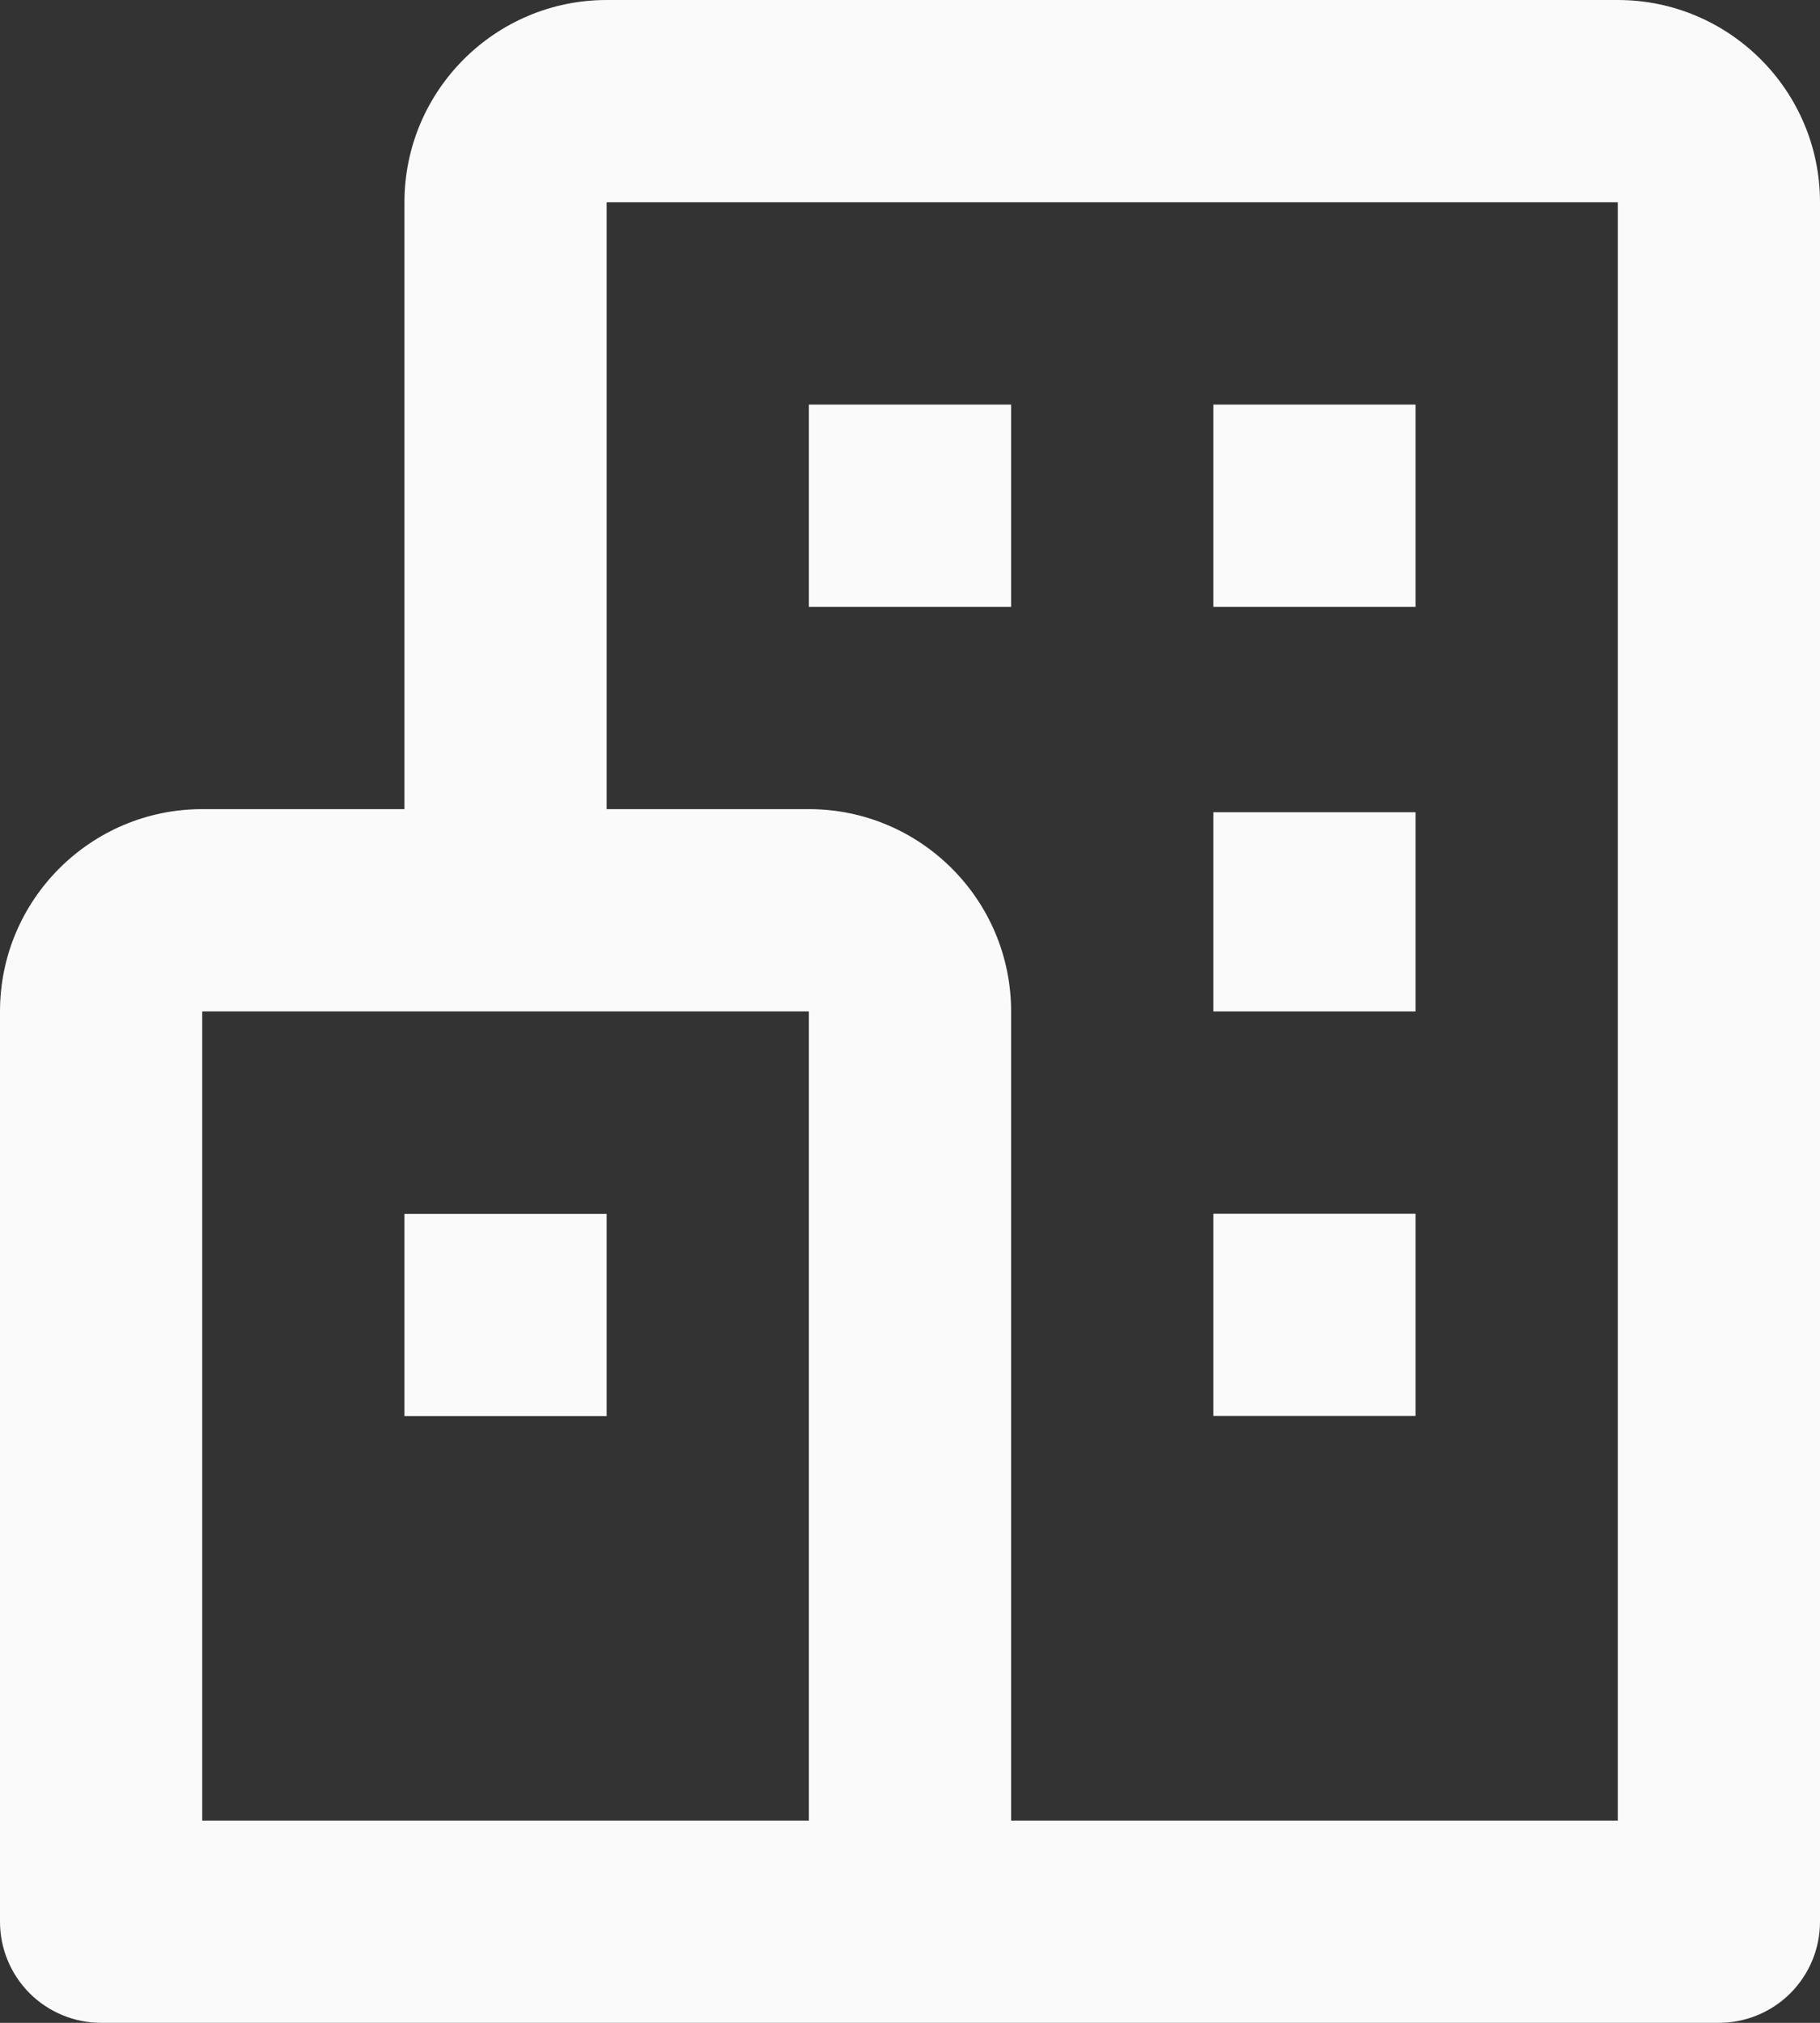
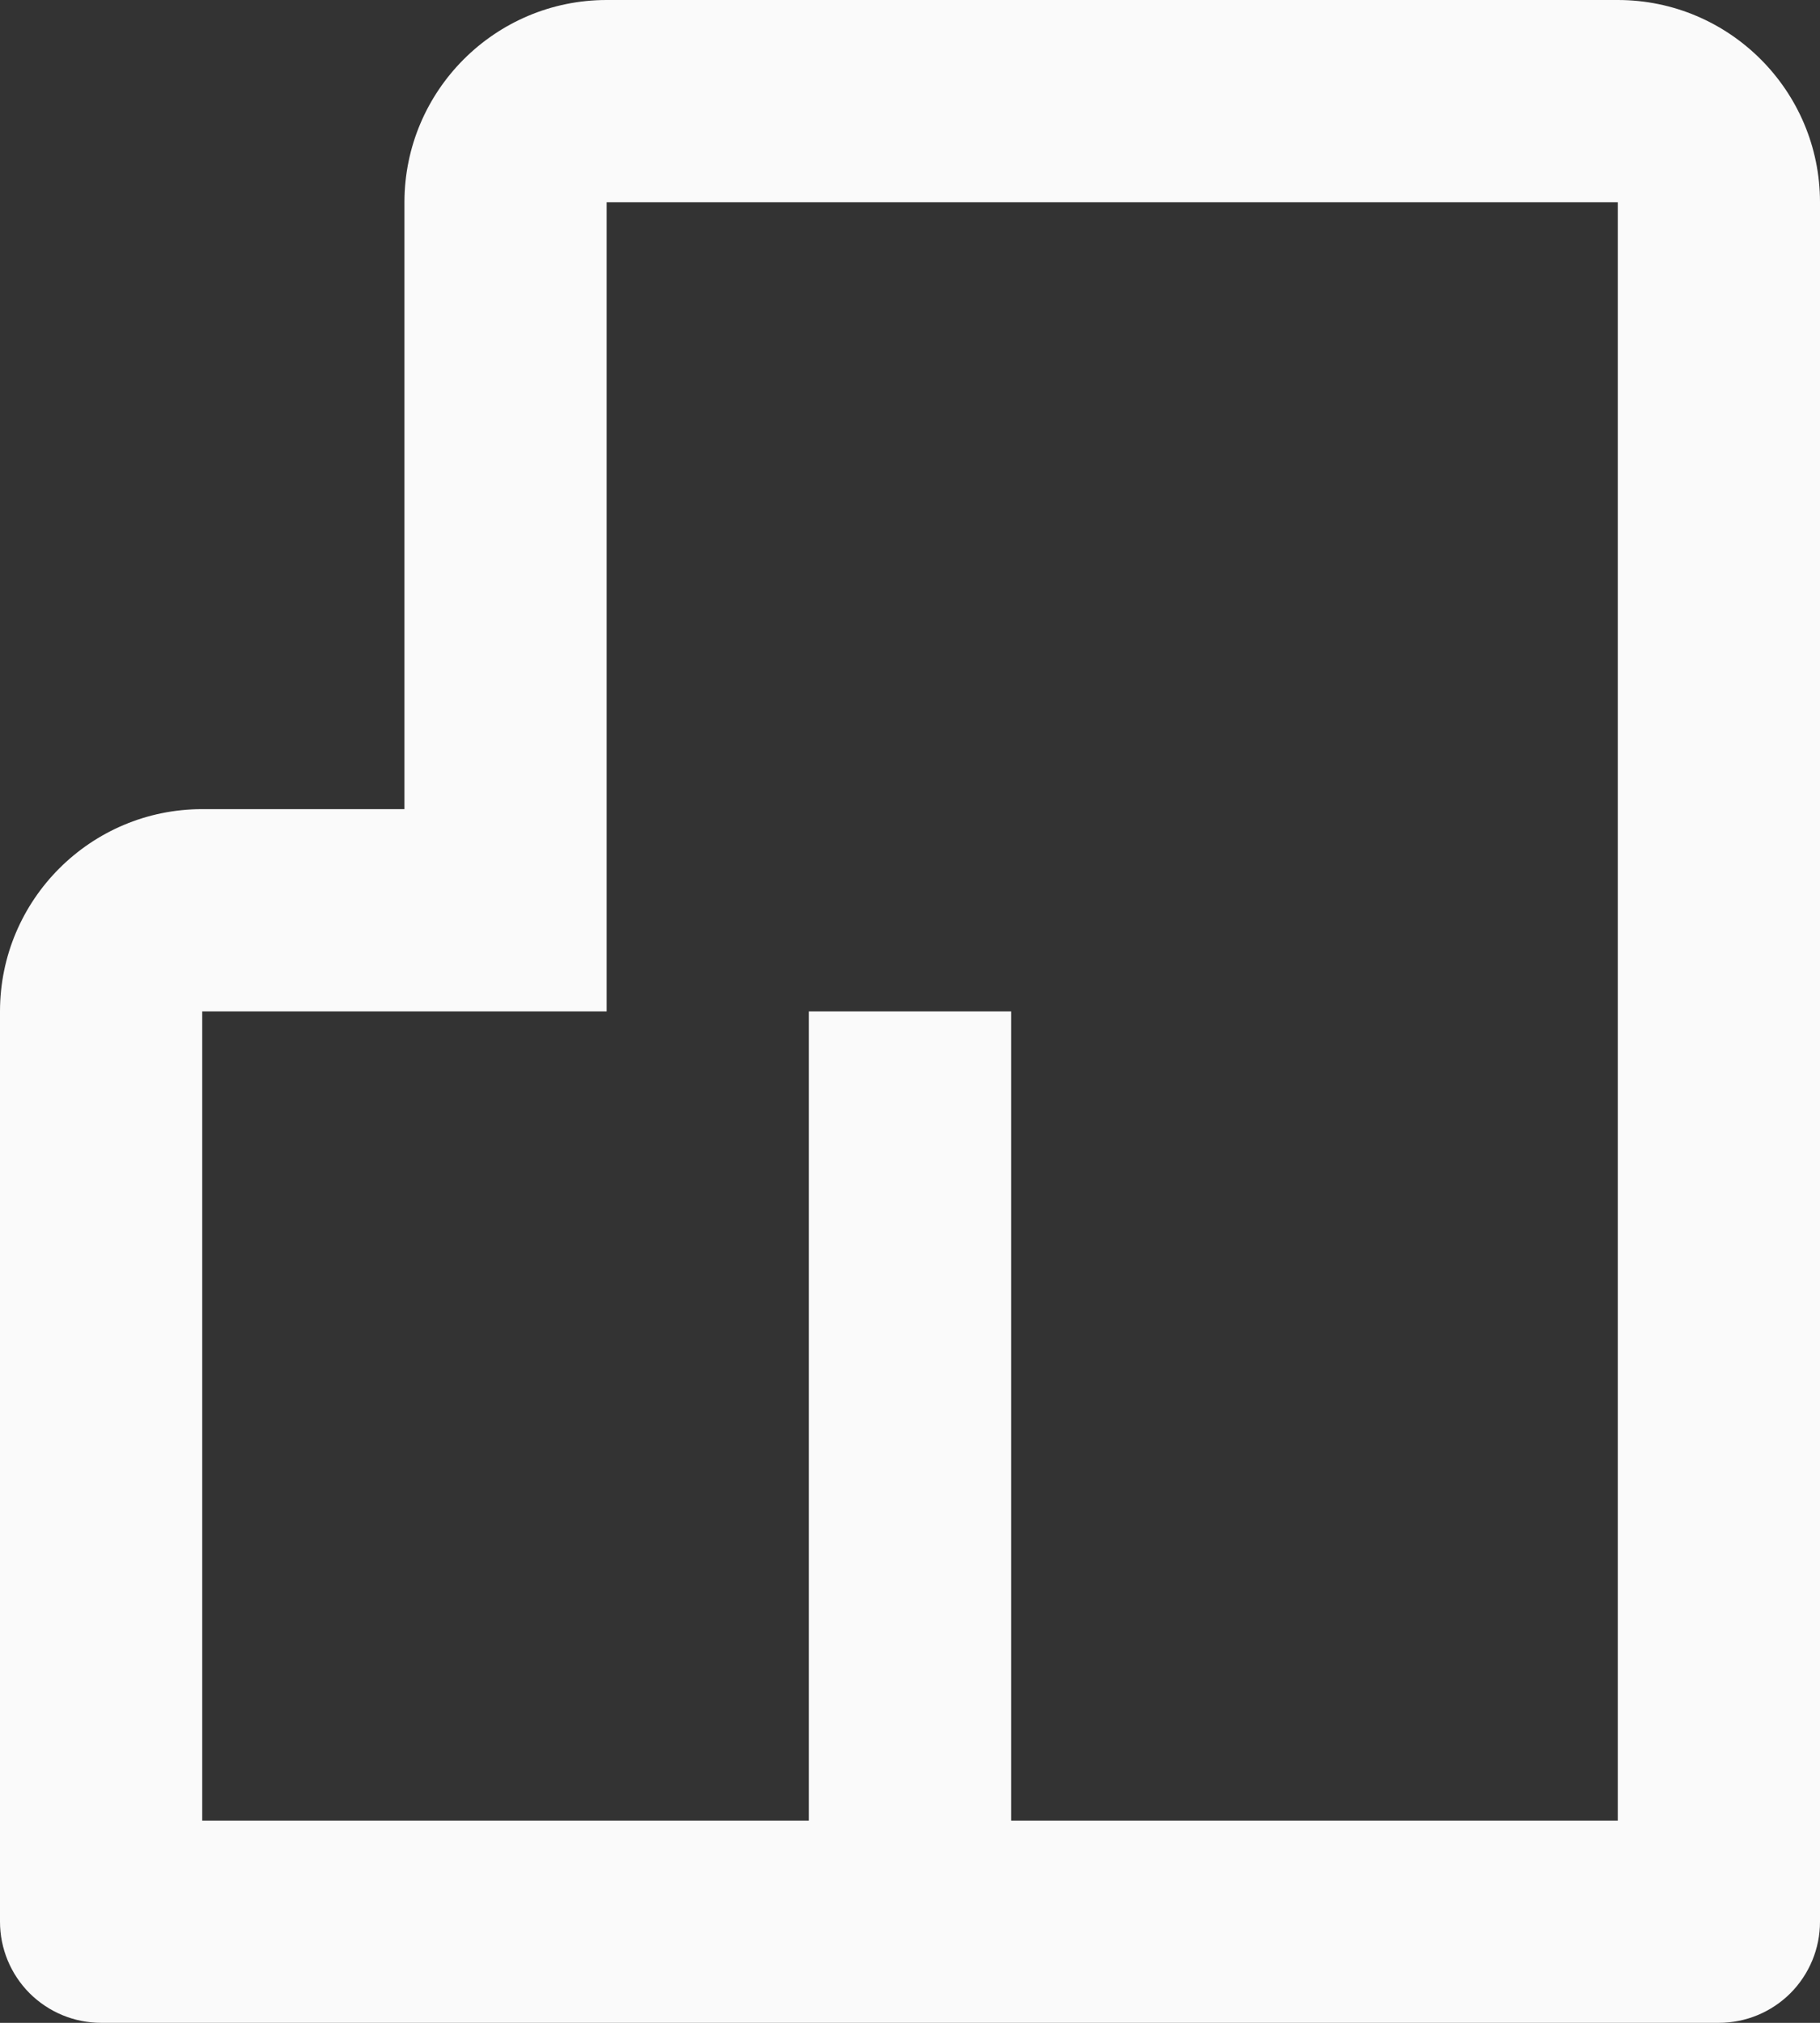
<svg xmlns="http://www.w3.org/2000/svg" width="27" height="30" viewBox="0 0 27 30" fill="none">
  <rect x="0" y="0" width="27" height="30" fill="#333333" stroke="none" />
-   <path d="M24 0H9C7.346 0 6 1.345 6 3V12H3C1.345 12 0 13.345 0 15V28.5C0 28.898 0.158 29.279 0.439 29.561C0.721 29.842 1.102 30 1.5 30H25.5C25.898 30 26.279 29.842 26.561 29.561C26.842 29.279 27 28.898 27 28.5V3C27 1.345 25.654 0 24 0ZM3 15H12V27H3V15ZM24 27H15V15C15 13.345 13.655 12 12 12H9V3H24V27Z" fill="#FAFAFA" />
-   <path d="M12 6H15V9H12V6ZM18 6H21V9H18V6ZM18 12.046H21V15H18V12.046ZM18 18H21V21H18V18ZM6 18.002H9V21.002H6V18.002Z" fill="#FAFAFA" />
+   <path d="M24 0H9C7.346 0 6 1.345 6 3V12H3C1.345 12 0 13.345 0 15V28.5C0 28.898 0.158 29.279 0.439 29.561C0.721 29.842 1.102 30 1.5 30H25.5C25.898 30 26.279 29.842 26.561 29.561C26.842 29.279 27 28.898 27 28.5V3C27 1.345 25.654 0 24 0ZM3 15H12V27H3V15ZM24 27H15V15H9V3H24V27Z" fill="#FAFAFA" />
</svg>